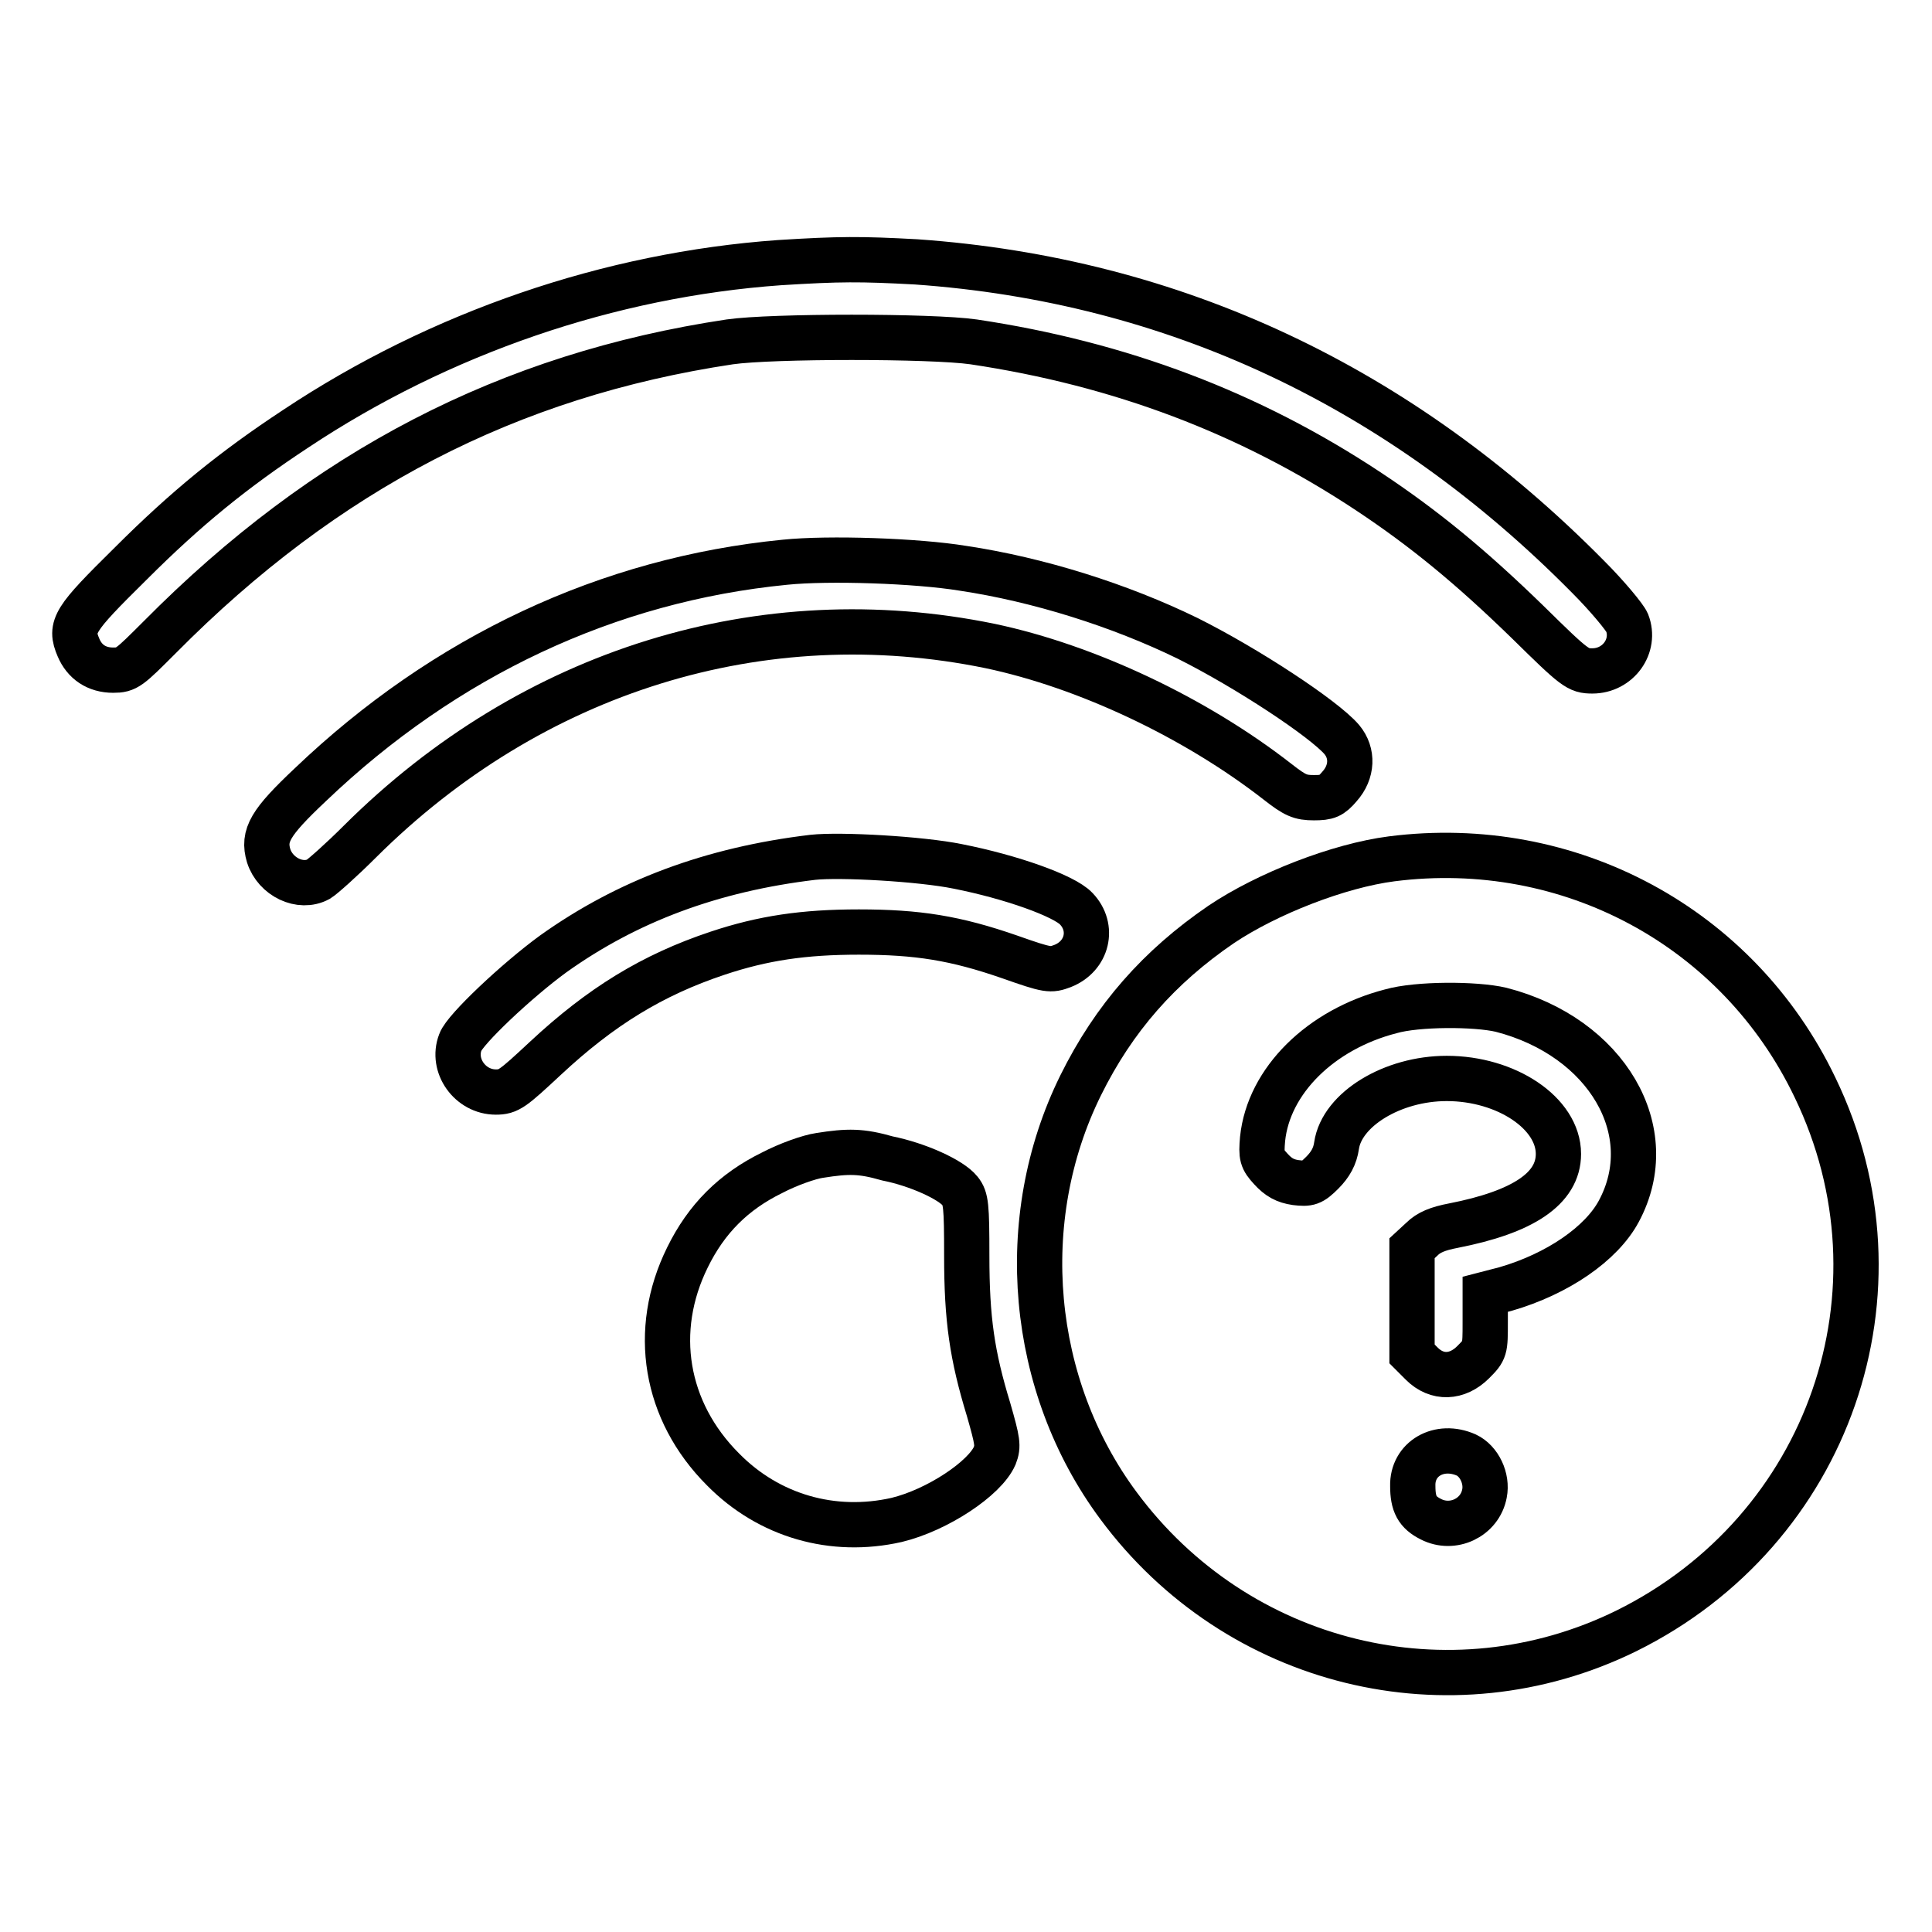
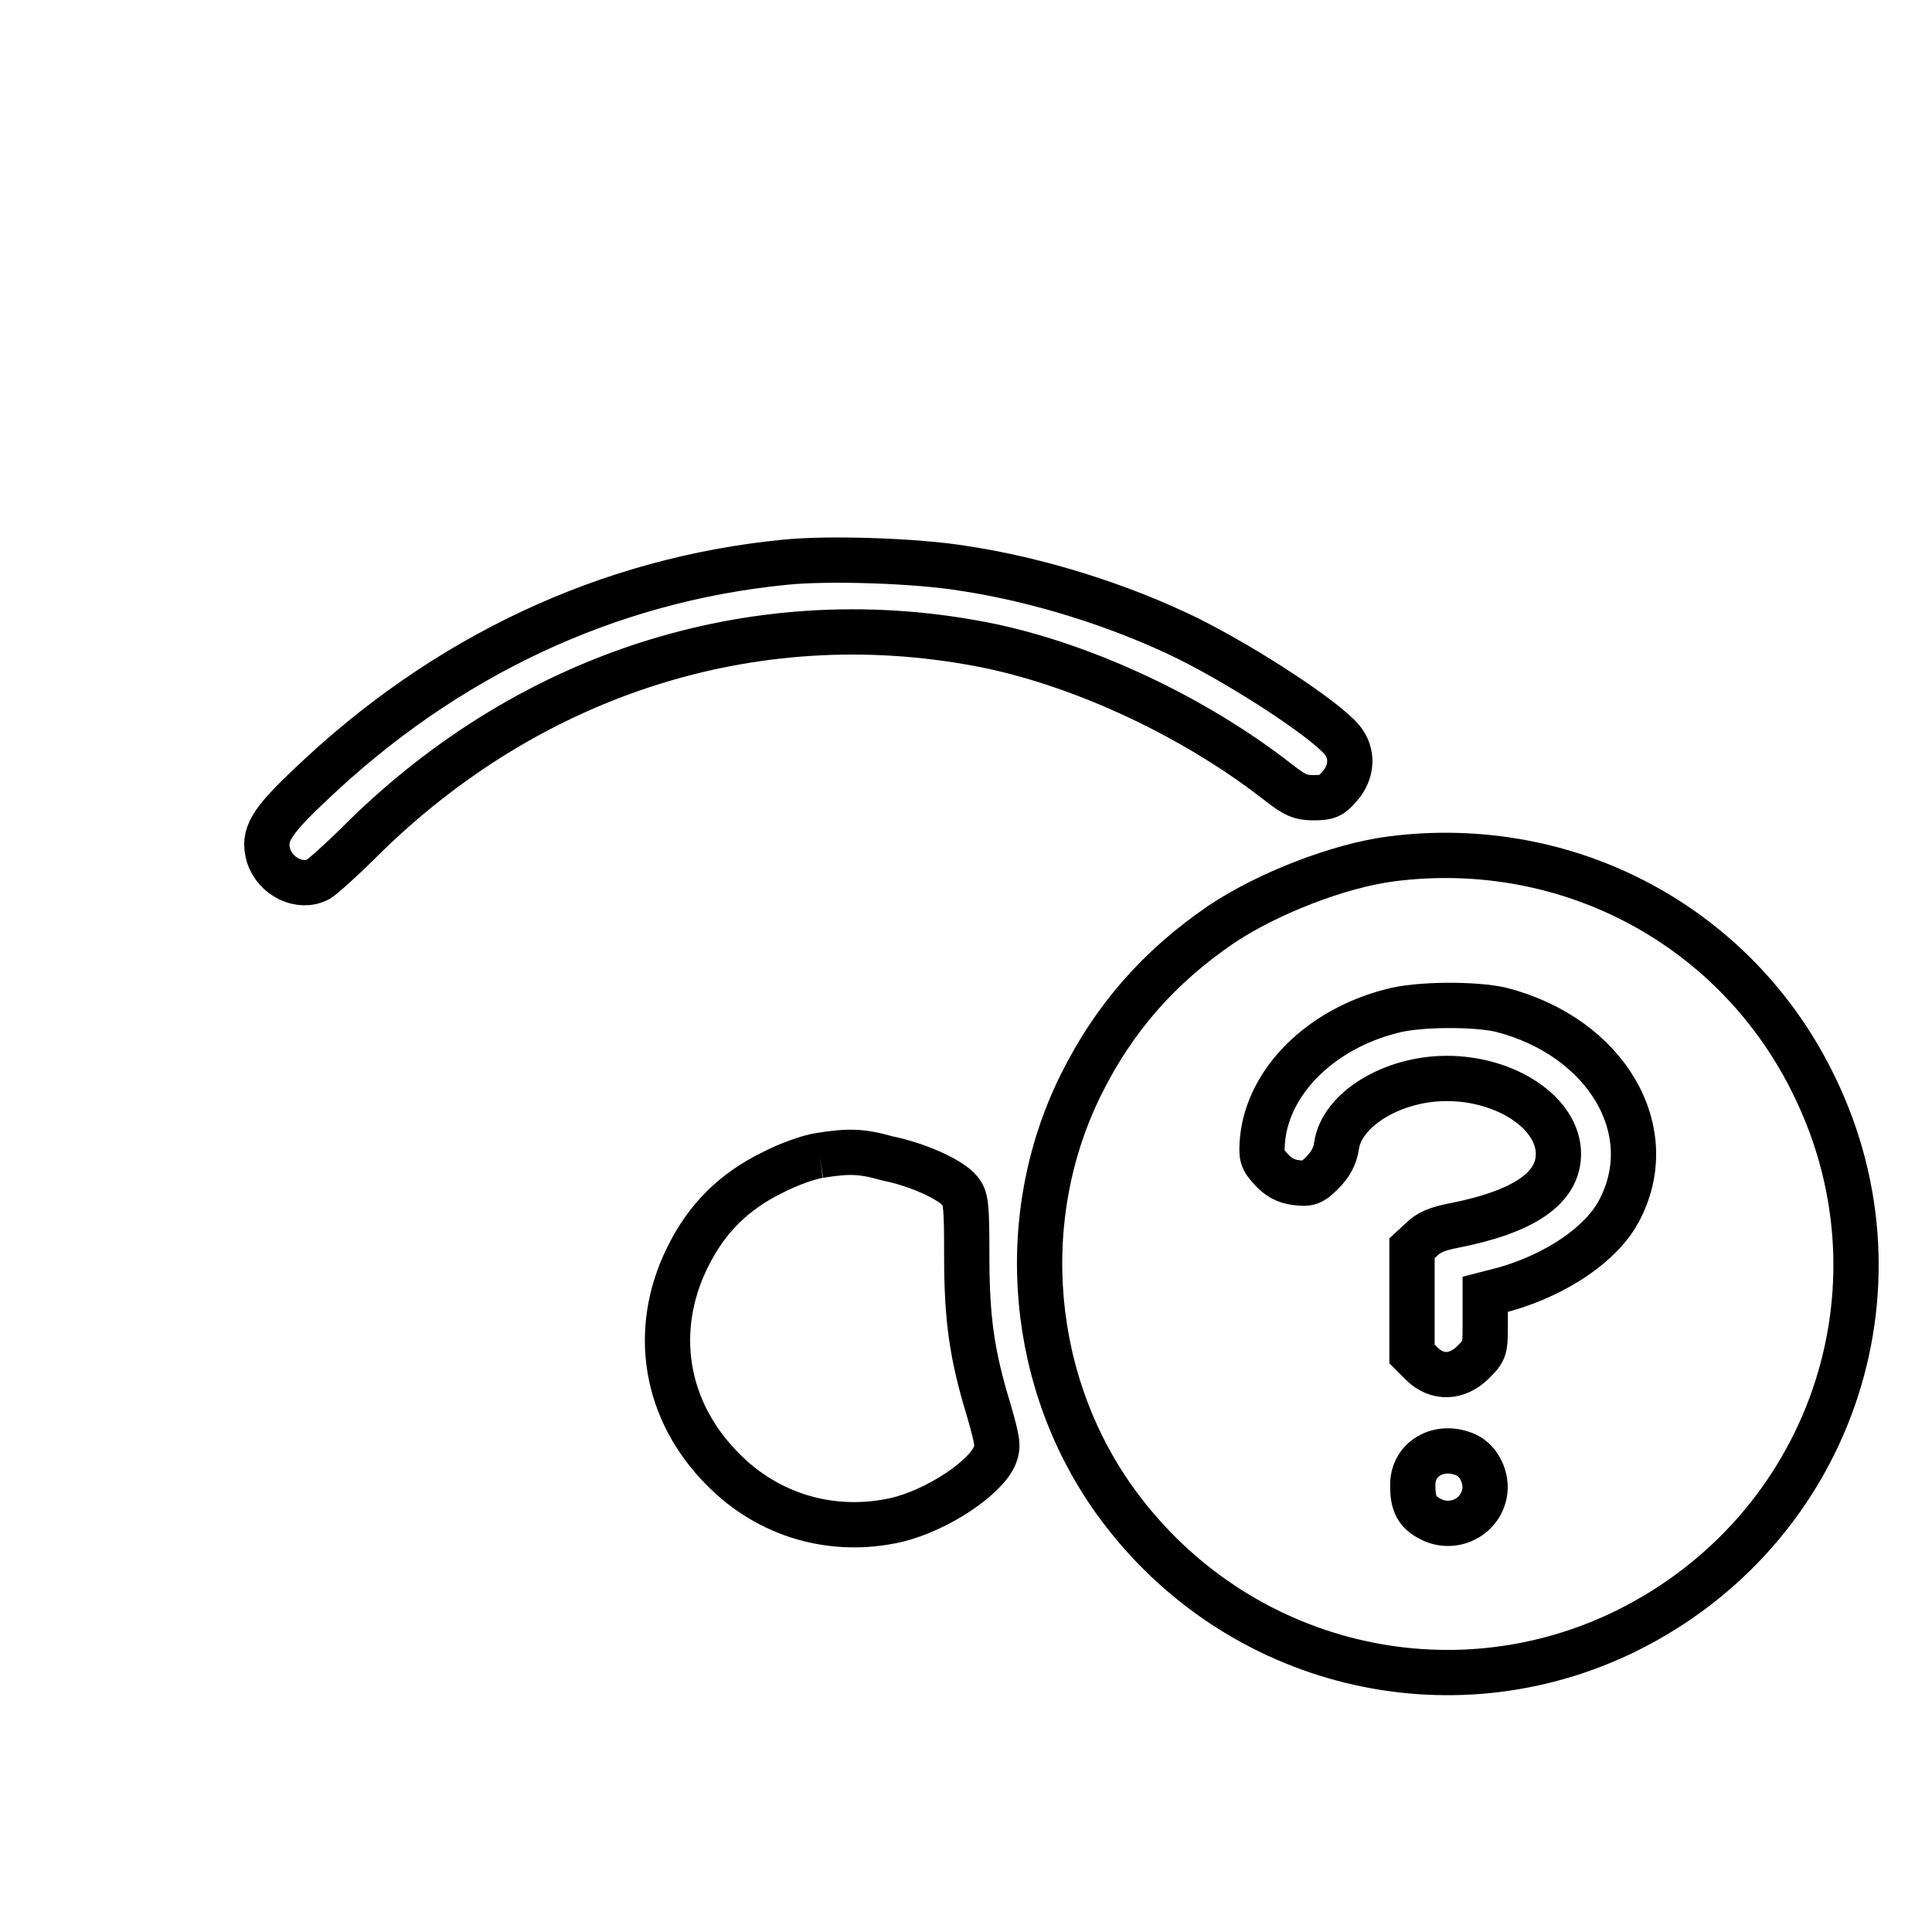
<svg xmlns="http://www.w3.org/2000/svg" version="1.1" x="0px" y="0px" viewBox="0 0 256 256" enable-background="new 0 0 256 256" xml:space="preserve">
  <g>
    <g>
      <g>
-         <path stroke-width="6" fill-opacity="0" stroke="#000000" d="M103.3,34.8c-22.5,1.6-45,9.3-64.1,22c-8.2,5.4-14.5,10.5-21.9,17.9c-7.5,7.4-8.1,8.3-6.9,11.1c0.8,1.9,2.4,3,4.6,3c1.8,0,2.1-0.3,6.2-4.4c21.9-22.1,46.2-34.7,75.5-39.1c5.6-0.8,26.7-0.8,32.3,0c19.4,2.9,36.6,9.4,52.3,19.8c7.4,4.9,13.6,10,21.2,17.4c6.2,6.1,6.6,6.4,8.5,6.4c3.4,0,5.8-3.3,4.6-6.4c-0.3-0.7-2.6-3.5-5.2-6.1c-24.9-25.2-54.9-39.3-89-41.7C114,34.3,111.3,34.3,103.3,34.8z" />
        <path stroke-width="6" fill-opacity="0" stroke="#000000" d="M104,74.5C80.6,76.8,59,86.9,41.1,104c-5.3,5-6.3,6.7-5.5,9.4c0.9,2.8,4.2,4.4,6.6,3.1c0.5-0.3,3-2.5,5.5-5c22.8-22.7,53.3-32.1,83.5-25.9c12.8,2.7,27.2,9.5,38.1,18c2.3,1.8,3,2.1,4.8,2.1s2.3-0.2,3.4-1.5c1.7-1.9,1.8-4.4,0.3-6.2c-2.4-2.8-12.6-9.5-20.4-13.4c-9-4.4-19.8-7.8-29.8-9.3C121.5,74.3,109.8,73.9,104,74.5z" />
-         <path stroke-width="6" fill-opacity="0" stroke="#000000" d="M107.7,113.6c-13.4,1.6-24.6,5.8-34.4,12.8c-4.8,3.5-11.7,10-12.3,11.7c-1.2,3.1,1.3,6.6,4.7,6.6c1.7,0,2.2-0.4,6.6-4.5c7.3-6.8,14.1-11,22.8-13.9c6-2,11.4-2.8,18.7-2.8c7.8,0,12.8,0.8,20,3.3c5.1,1.8,5.4,1.8,7,1.2c3.3-1.3,4.2-5.1,1.8-7.6c-1.6-1.7-8.6-4.2-15.7-5.6C122,113.8,111.3,113.2,107.7,113.6z" />
        <path stroke-width="6" fill-opacity="0" stroke="#000000" d="M184.4,113.8c-7,0.9-16.5,4.6-22.6,8.7c-8.2,5.6-14.2,12.4-18.6,21.3c-8.8,17.8-6.8,39.8,5,55.7c15.7,21.2,43.9,28.1,67.3,16.6c26.9-13.3,38-45.1,25-72C230.3,122.8,207.9,110.8,184.4,113.8z M198.9,133.8c14,3.6,21.3,16.1,15.6,26.7c-2.3,4.3-8.1,8.3-15,10.3l-2.7,0.7v3.7c0,3.6,0,3.7-1.6,5.3c-2.1,2.1-4.8,2.2-6.8,0.2l-1.3-1.3v-7v-7l1.3-1.2c0.9-0.9,2.1-1.4,4.2-1.8c9.2-1.8,13.9-4.9,13.9-9.5c0-5.4-6.9-10-14.8-10c-7.2,0-13.9,4.1-14.6,8.9c-0.2,1.4-0.8,2.5-1.9,3.6c-1.4,1.4-1.8,1.5-3.5,1.3c-1.4-0.2-2.3-0.7-3.3-1.8c-1.2-1.3-1.3-1.7-1.1-4c0.8-7.7,7.7-14.5,17-16.9C187.8,133,195.5,133,198.9,133.8z M194.3,192.8c1.7,0.8,2.8,3.1,2.4,5.1c-0.6,3.2-4.2,4.9-7.1,3.4c-1.8-0.9-2.4-2-2.4-4.4C187.1,193.3,190.7,191.2,194.3,192.8z" />
-         <path stroke-width="6" fill-opacity="0" stroke="#000000" d="M108.6,153.1c-1.4,0.2-4.2,1.2-6.3,2.3c-5.1,2.5-8.7,6.1-11.2,11.2c-4.8,9.7-3,20.4,4.7,28.1c6.1,6.2,14.6,8.6,23,6.7c5.4-1.3,11.7-5.5,13-8.5c0.5-1.3,0.4-1.9-0.8-6.1c-2.2-7.2-2.9-12-2.9-20.4c0-6.7-0.1-7.6-0.9-8.6c-1.2-1.5-5.6-3.5-9.6-4.3C114.1,152.5,112.4,152.5,108.6,153.1z" />
+         <path stroke-width="6" fill-opacity="0" stroke="#000000" d="M108.6,153.1c-1.4,0.2-4.2,1.2-6.3,2.3c-5.1,2.5-8.7,6.1-11.2,11.2c-4.8,9.7-3,20.4,4.7,28.1c6.1,6.2,14.6,8.6,23,6.7c5.4-1.3,11.7-5.5,13-8.5c0.5-1.3,0.4-1.9-0.8-6.1c-2.2-7.2-2.9-12-2.9-20.4c0-6.7-0.1-7.6-0.9-8.6c-1.2-1.5-5.6-3.5-9.6-4.3C114.1,152.5,112.4,152.5,108.6,153.1" />
      </g>
    </g>
  </g>
</svg>